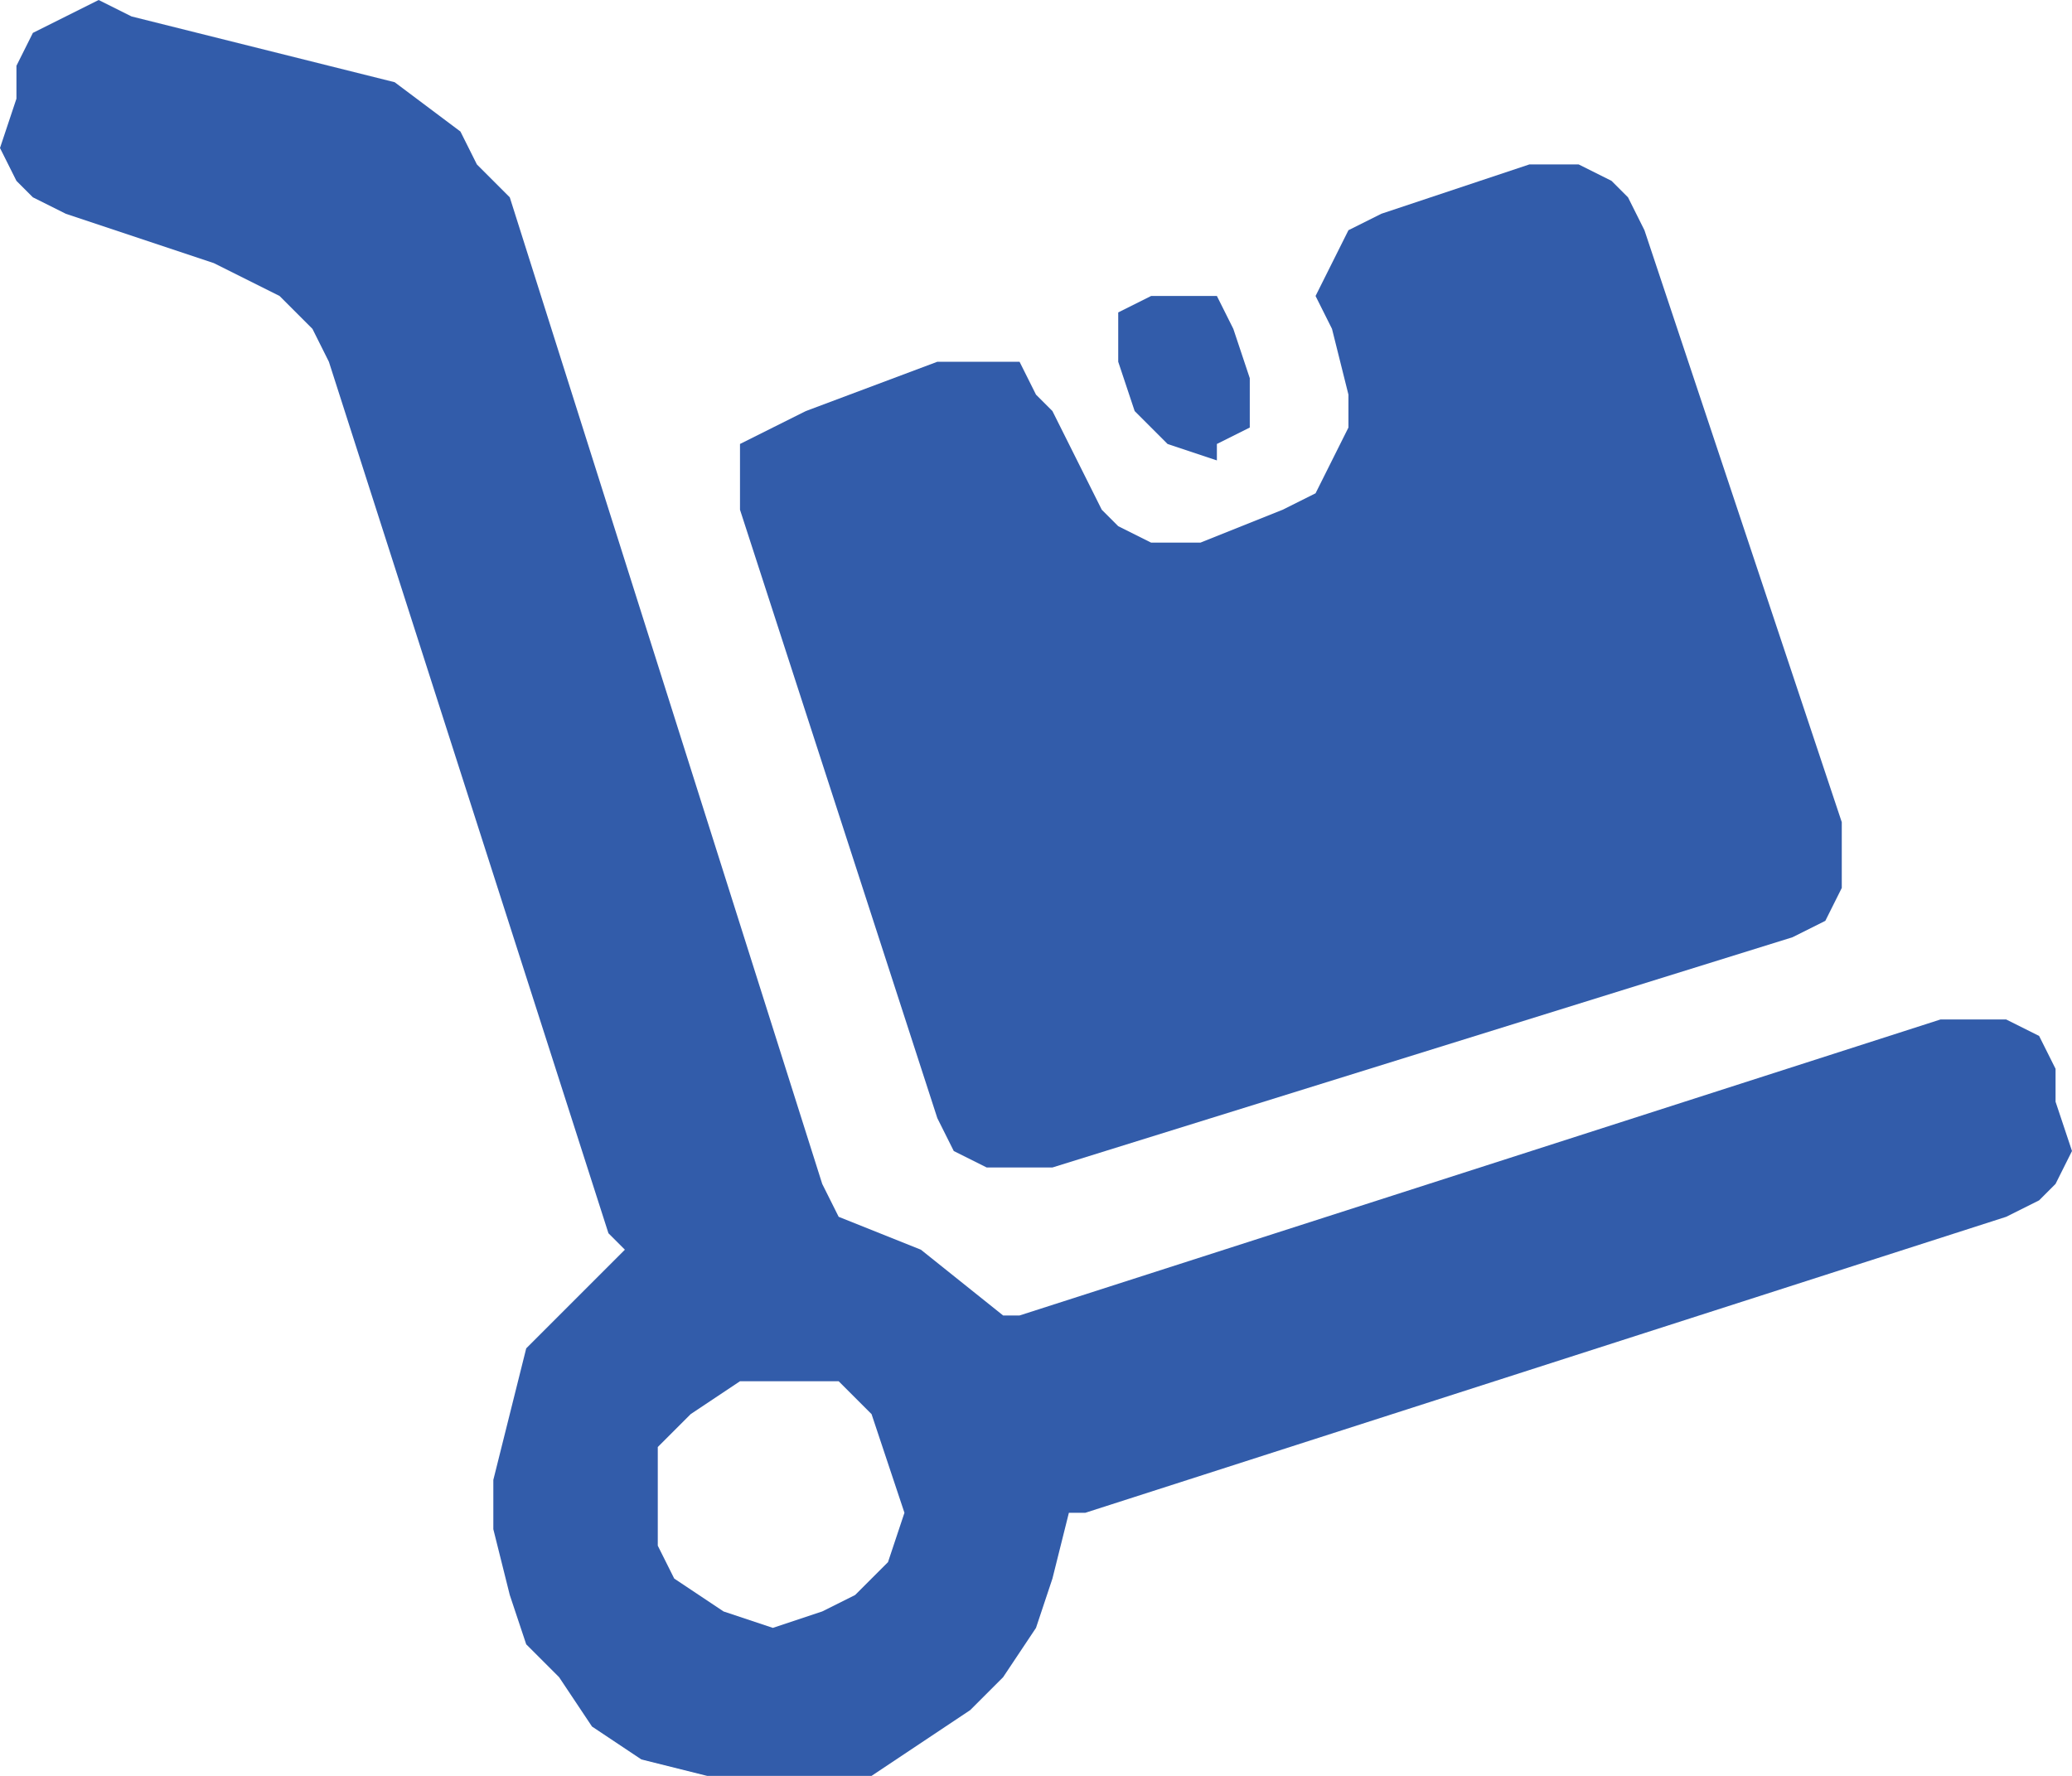
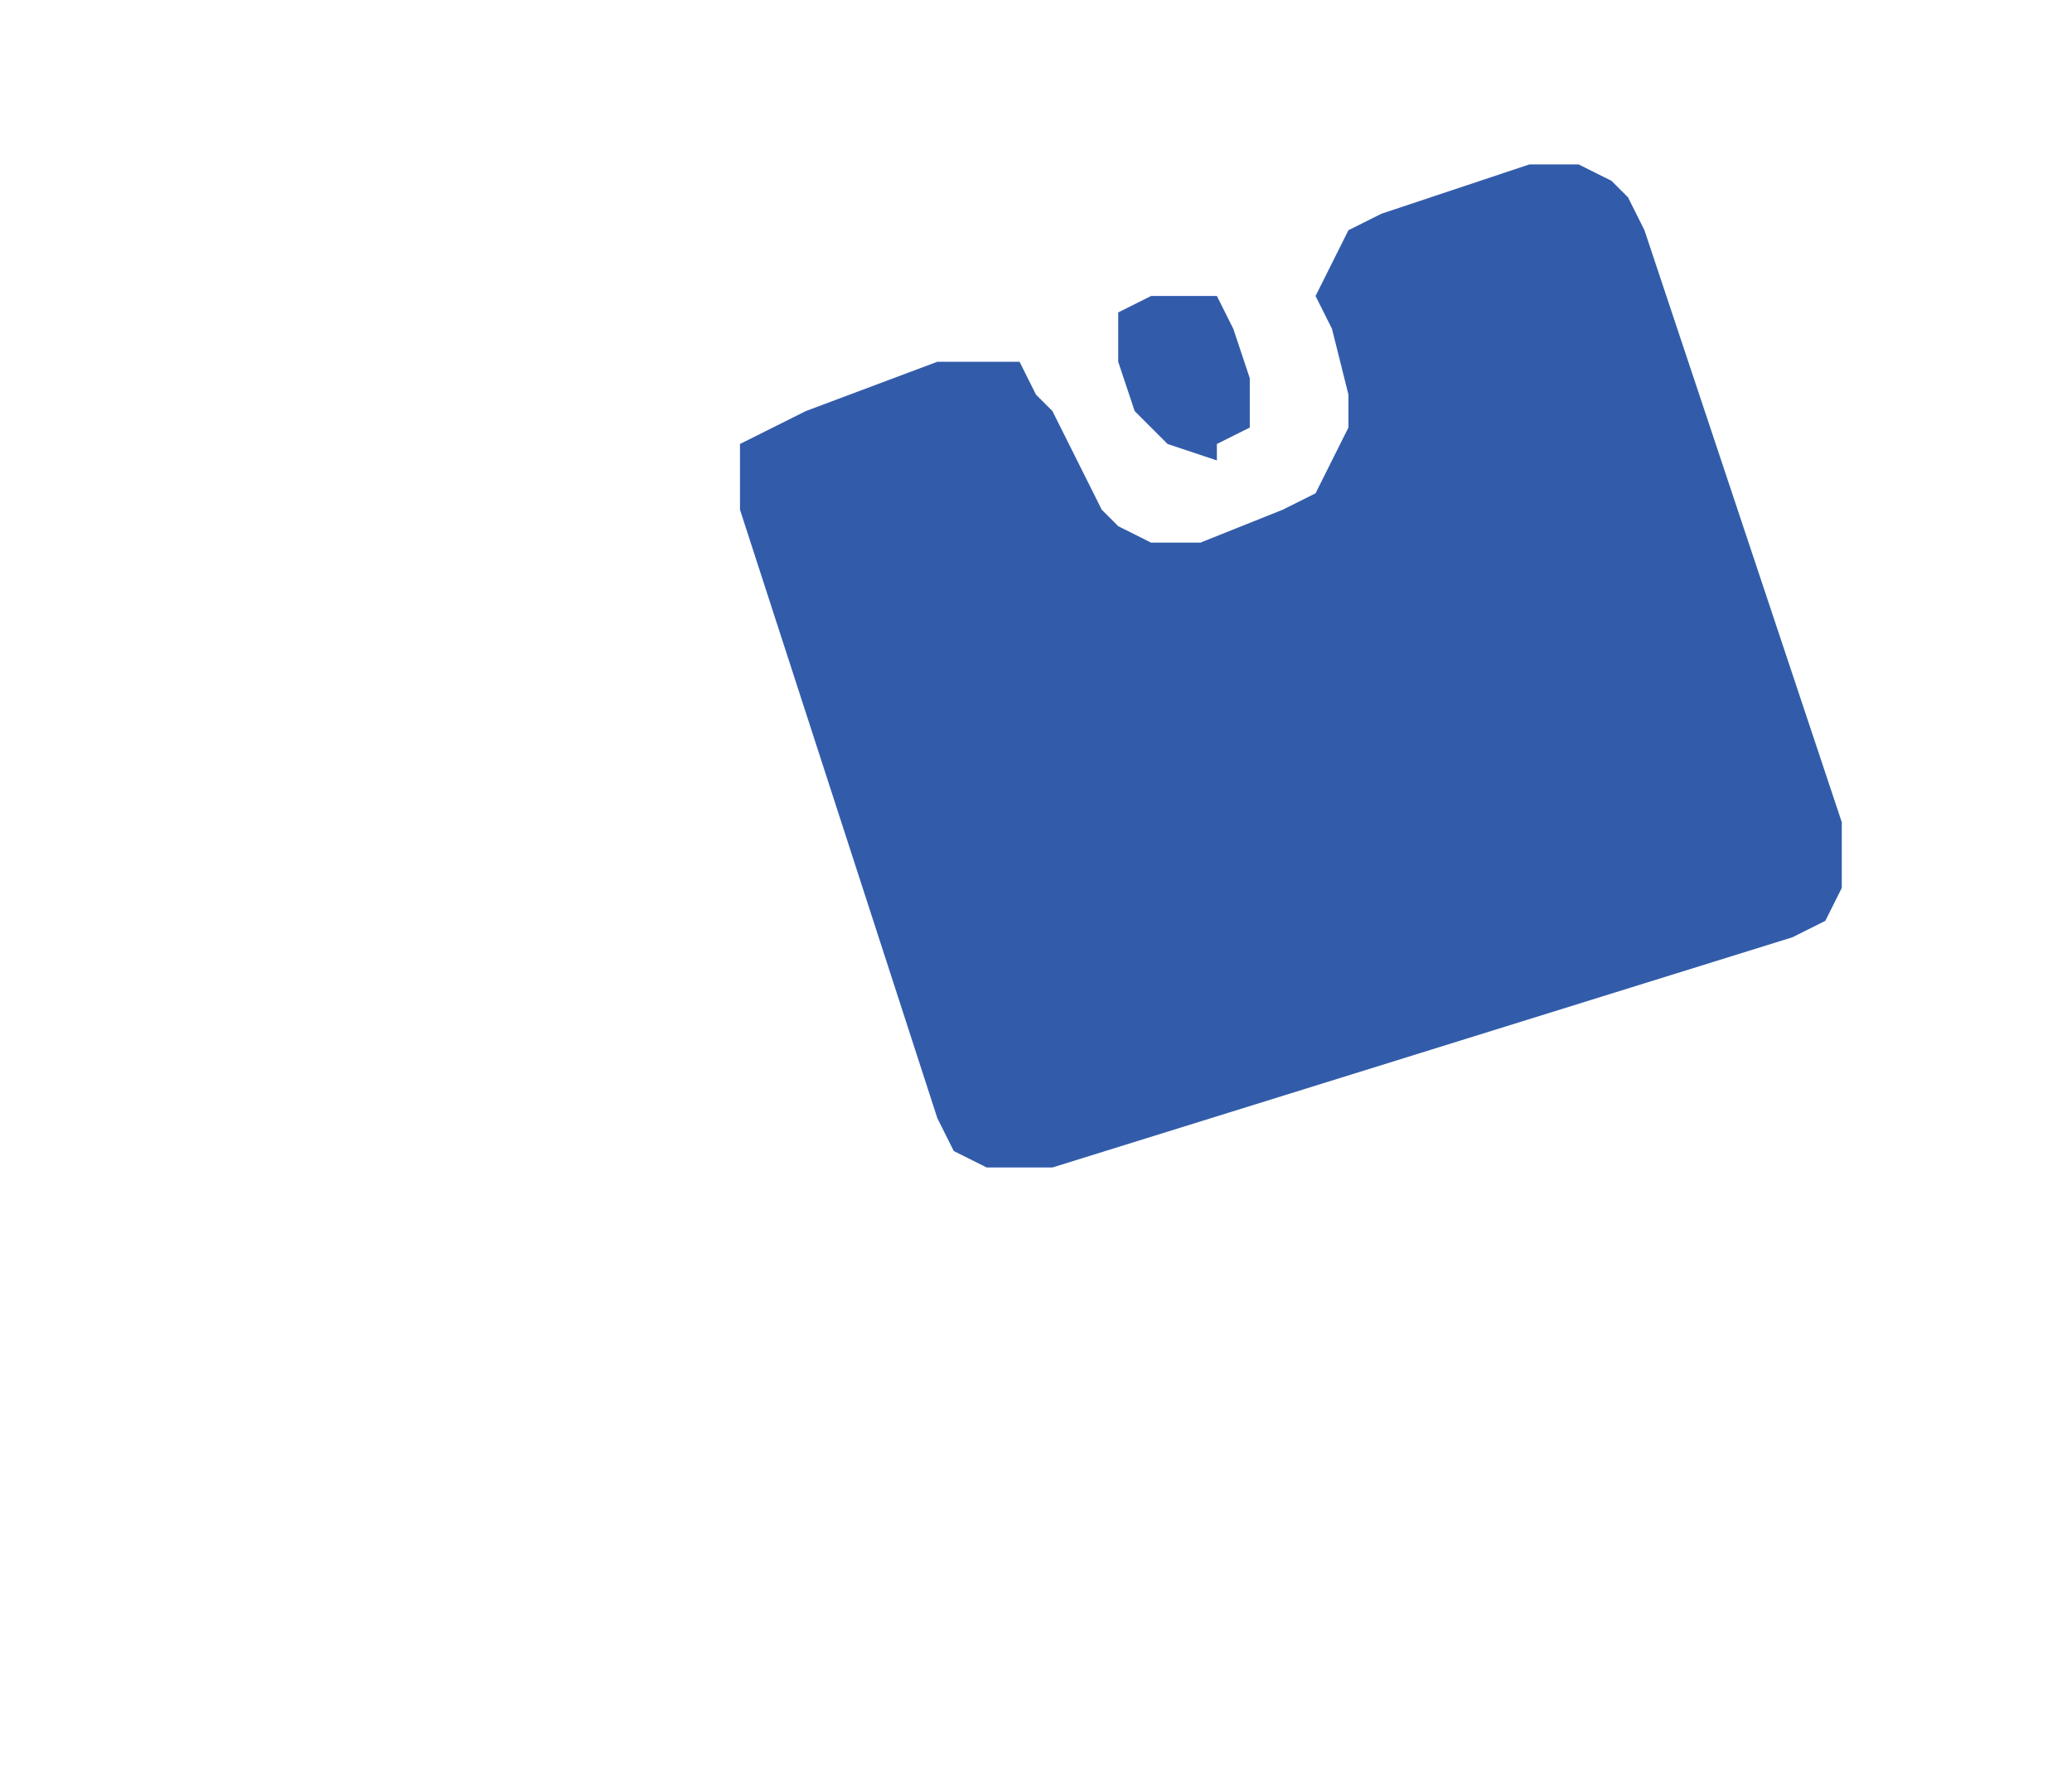
<svg xmlns="http://www.w3.org/2000/svg" id="Camada_2" data-name="Camada 2" viewBox="0 0 31.5 27">
  <defs>
    <style>
      .cls-1 {
        fill: #325caa;
        fill-rule: evenodd;
      }
    </style>
  </defs>
  <g id="Capa_1" data-name="Capa 1">
    <polygon class="cls-1" points="14.25 17 14.25 17 14.5 17.5 15 17.75 15.5 17.75 16 17.75 27.25 14.25 27.25 14.25 27.75 14 28 13.5 28 13 28 12.5 25 3.5 25 3.5 24.75 3 24.5 2.75 24 2.5 23.25 2.5 21 3.25 21 3.25 20.5 3.5 20.25 4 20 4.5 20.25 5 20.5 6 20.5 6 20.5 6.5 20.25 7 20 7.5 19.5 7.75 18.25 8.25 18.25 8.25 17.5 8.25 17 8 16.75 7.75 16.5 7.25 16 6.25 16 6.25 15.75 6 15.5 5.5 15 5.5 14.25 5.5 12.25 6.25 12.25 6.25 11.75 6.5 11.25 6.75 11.25 7.25 11.25 7.75 14.25 17" />
-     <path class="cls-1" d="M11.75,24.75h0l-.75-.25-.75-.5-.25-.5v-.75h0v-.75l.5-.5.75-.5h1.5l.5.5.25.75.25.75h0l-.25.75-.5.5-.5.25-.75.25h0ZM31.25,16.75h0v-.5h0l-.25-.5-.5-.25h-1l-14,4.5h-.25l-1.25-1-1.25-.5h0l-.25-.5L7.75,3h0l-.5-.5-.25-.5-1-.75L2,.25h0l-.5-.25-.5.25-.5.25-.25.5v.5H.25l-.25.75.25.5.25.25.5.25,2.25.75h0l.5.25.5.25.5.5.25.5,4.25,13.25h0l.25.25h0l-.75.75-.75.75-.25,1-.25,1h0v.75l.25,1,.25.75.5.5.5.75.75.5,1,.25h2.5l.75-.5.75-.5.5-.5.5-.75.25-.75.25-1h.25l14-4.5h0l.5-.25.25-.25.25-.5-.25-.75h0Z" />
    <polygon class="cls-1" points="17.25 6.25 17.25 6.25 17.75 6.75 18.5 7 18.5 6.75 18.5 6.75 19 6.5 19 5.75 18.75 5 18.75 5 18.5 4.5 17.75 4.5 17.5 4.5 17.5 4.5 17 4.75 17 5.5 17.25 6.25" />
  </g>
</svg>